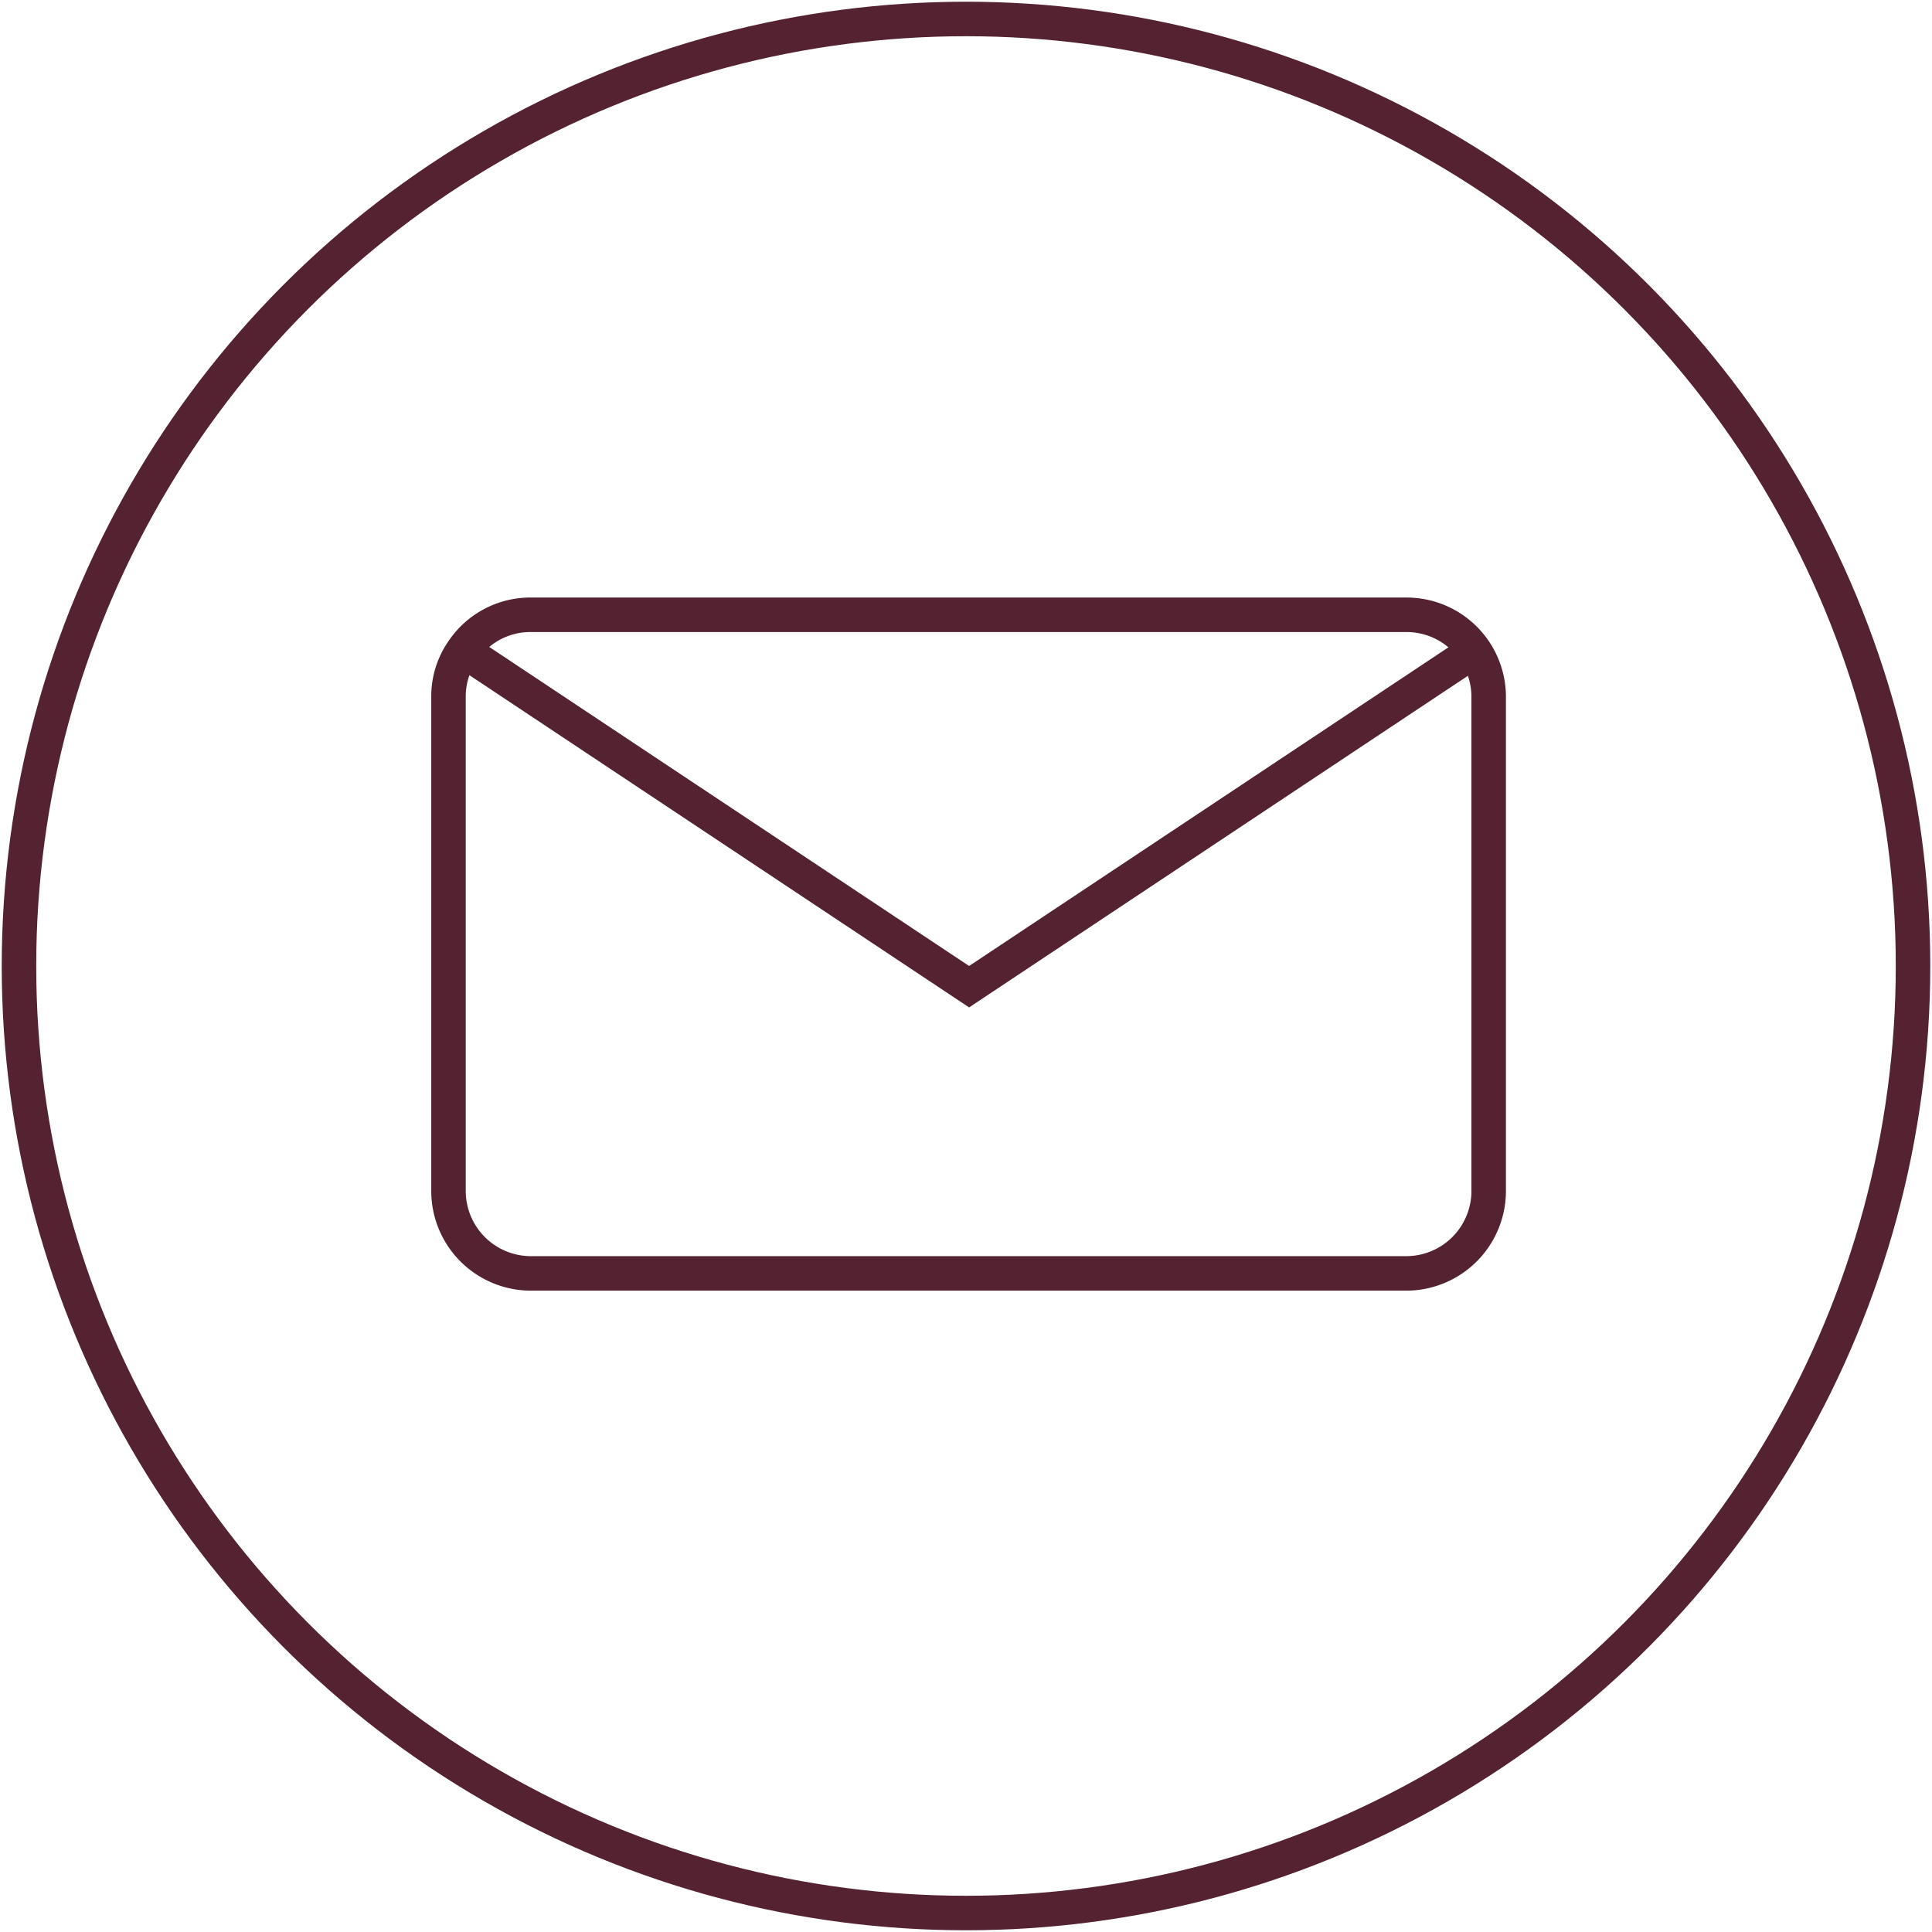
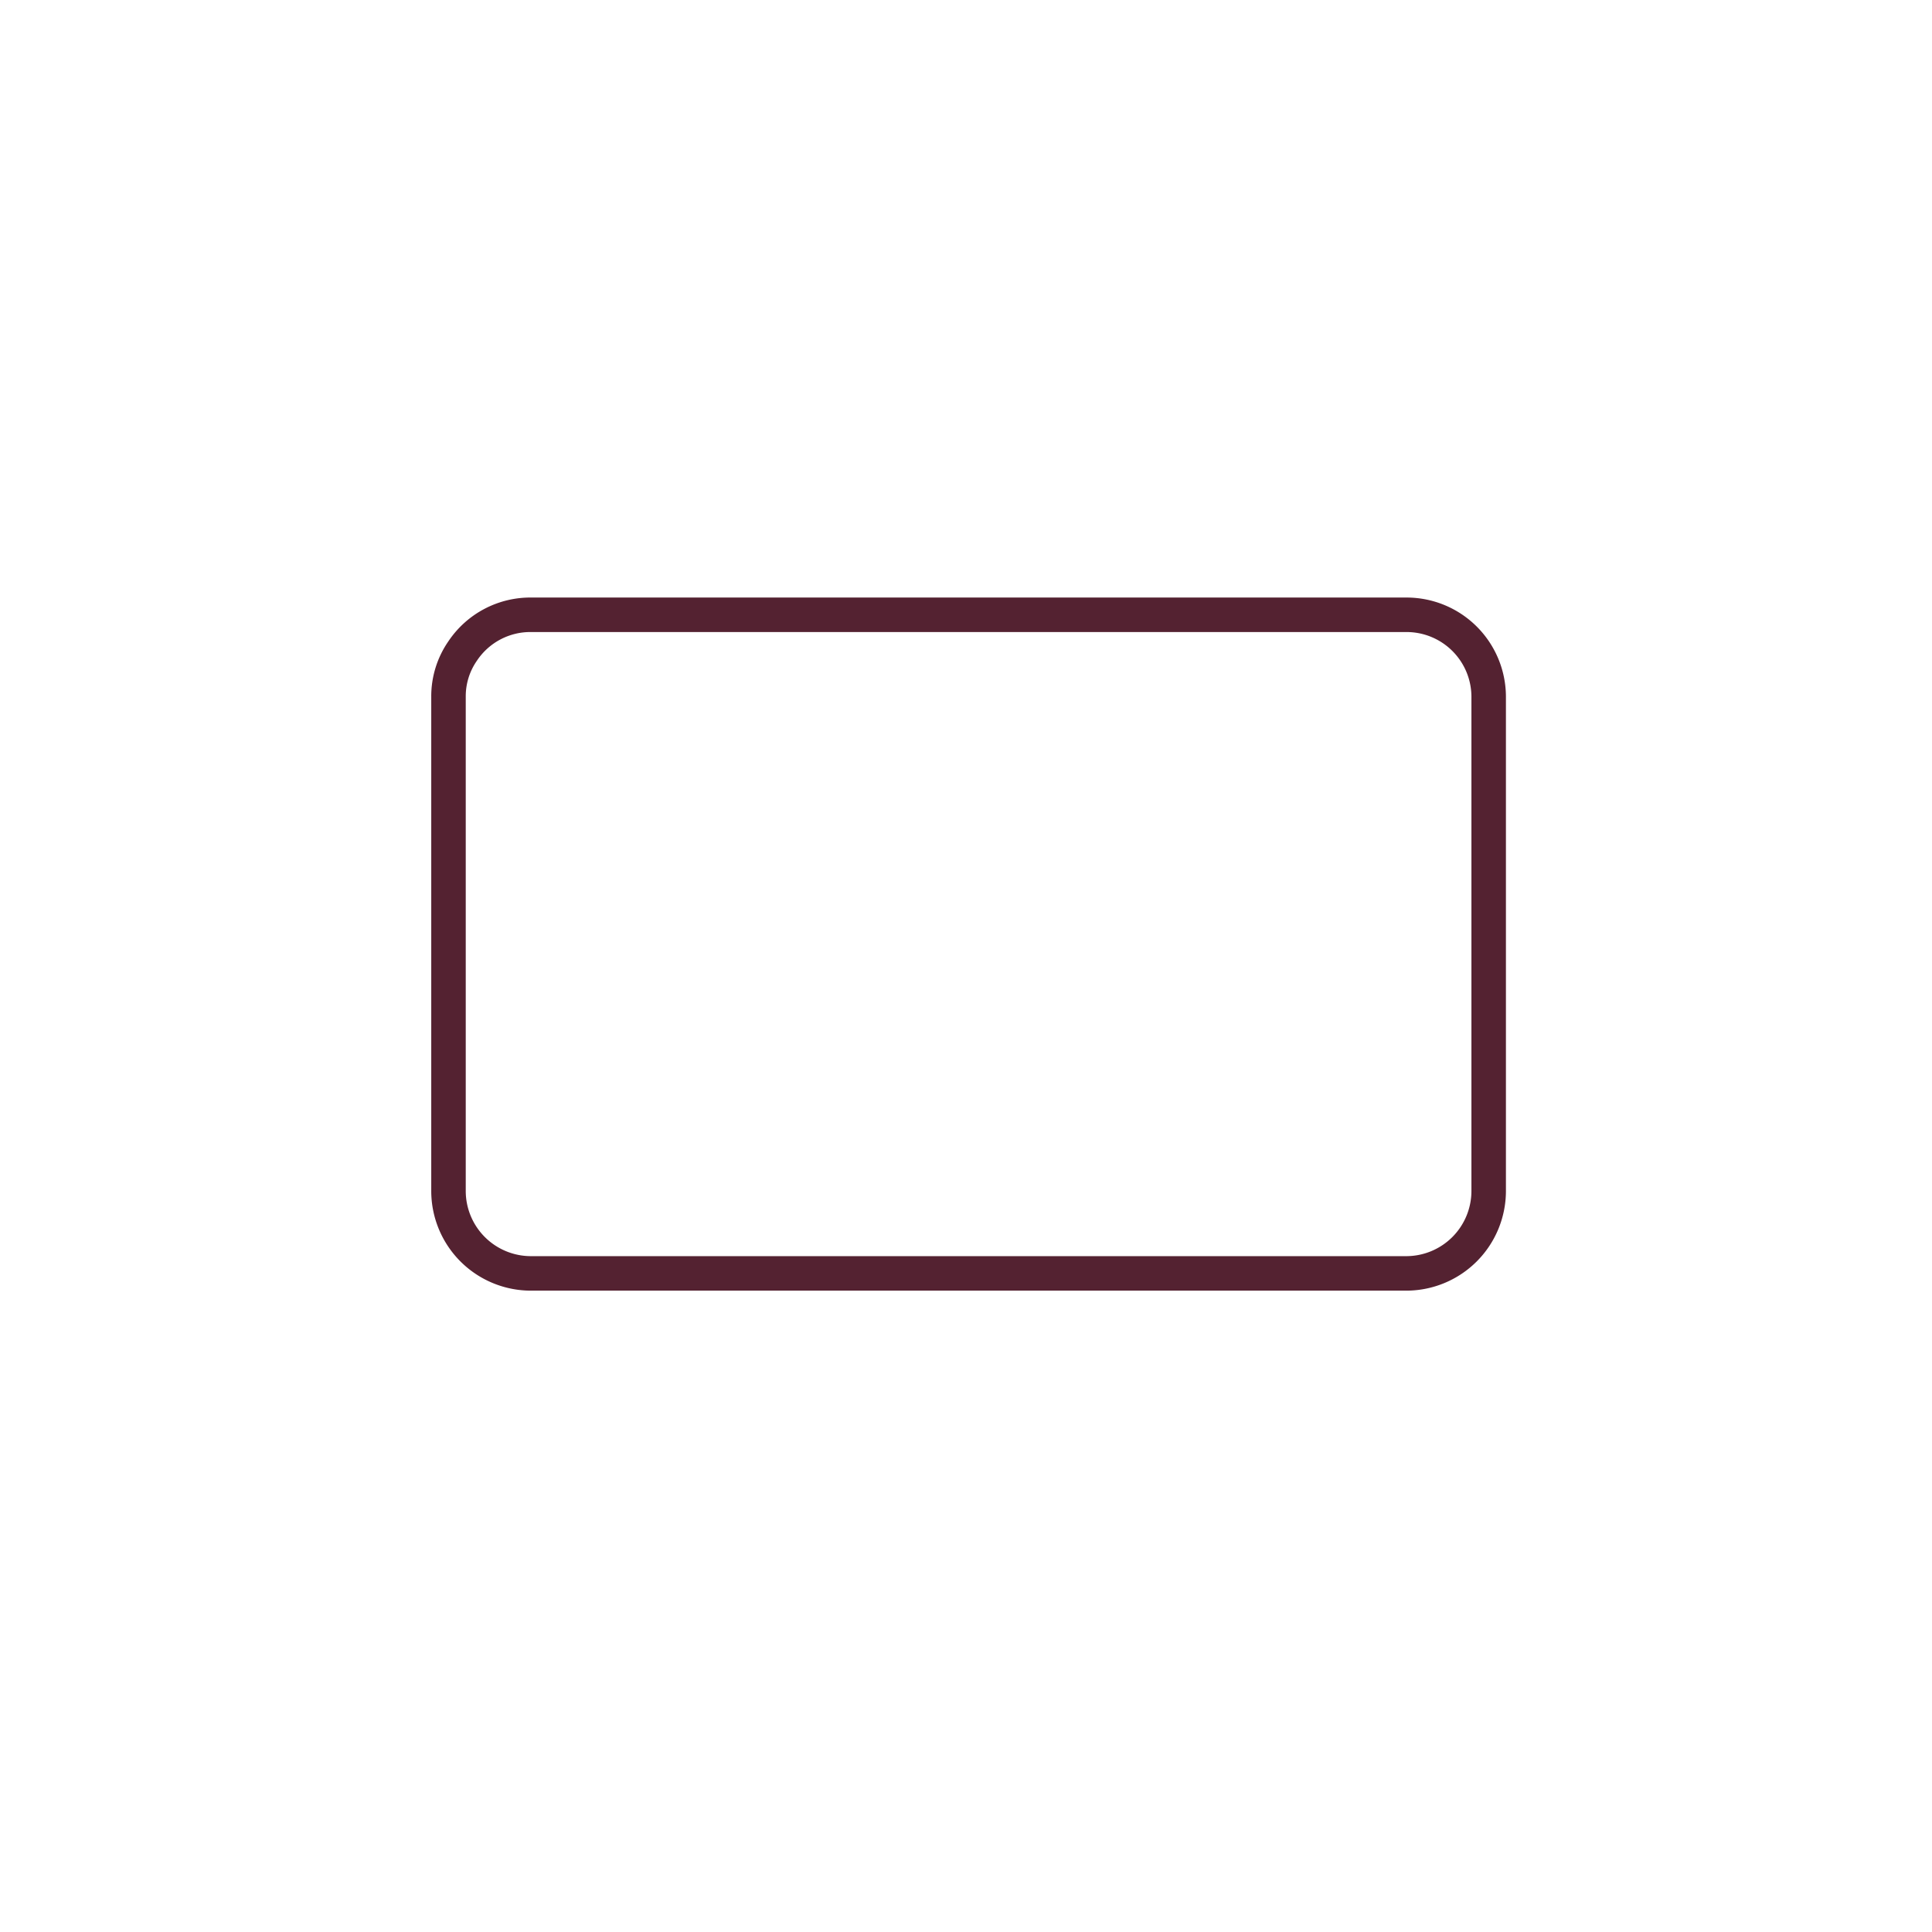
<svg xmlns="http://www.w3.org/2000/svg" viewBox="0 0 56 56" data-name="Layer 1" id="Layer_1">
  <defs>
    <style>.cls-1{fill:none;stroke:#542231;stroke-miterlimit:10;}</style>
  </defs>
-   <circle r="27.45" cy="28" cx="28" class="cls-1" id="Oval" />
  <path d="M40.77,36.91H15.41A2.39,2.39,0,0,1,13,34.53V20.19a2.3,2.3,0,0,1,.41-1.32,2.36,2.36,0,0,1,2-1.05H40.77a2.38,2.38,0,0,1,2.38,2.37V34.53A2.39,2.39,0,0,1,40.77,36.91Z" class="cls-1" />
-   <polyline points="13.44 18.86 28.09 28.6 42.74 18.86" class="cls-1" />
</svg>